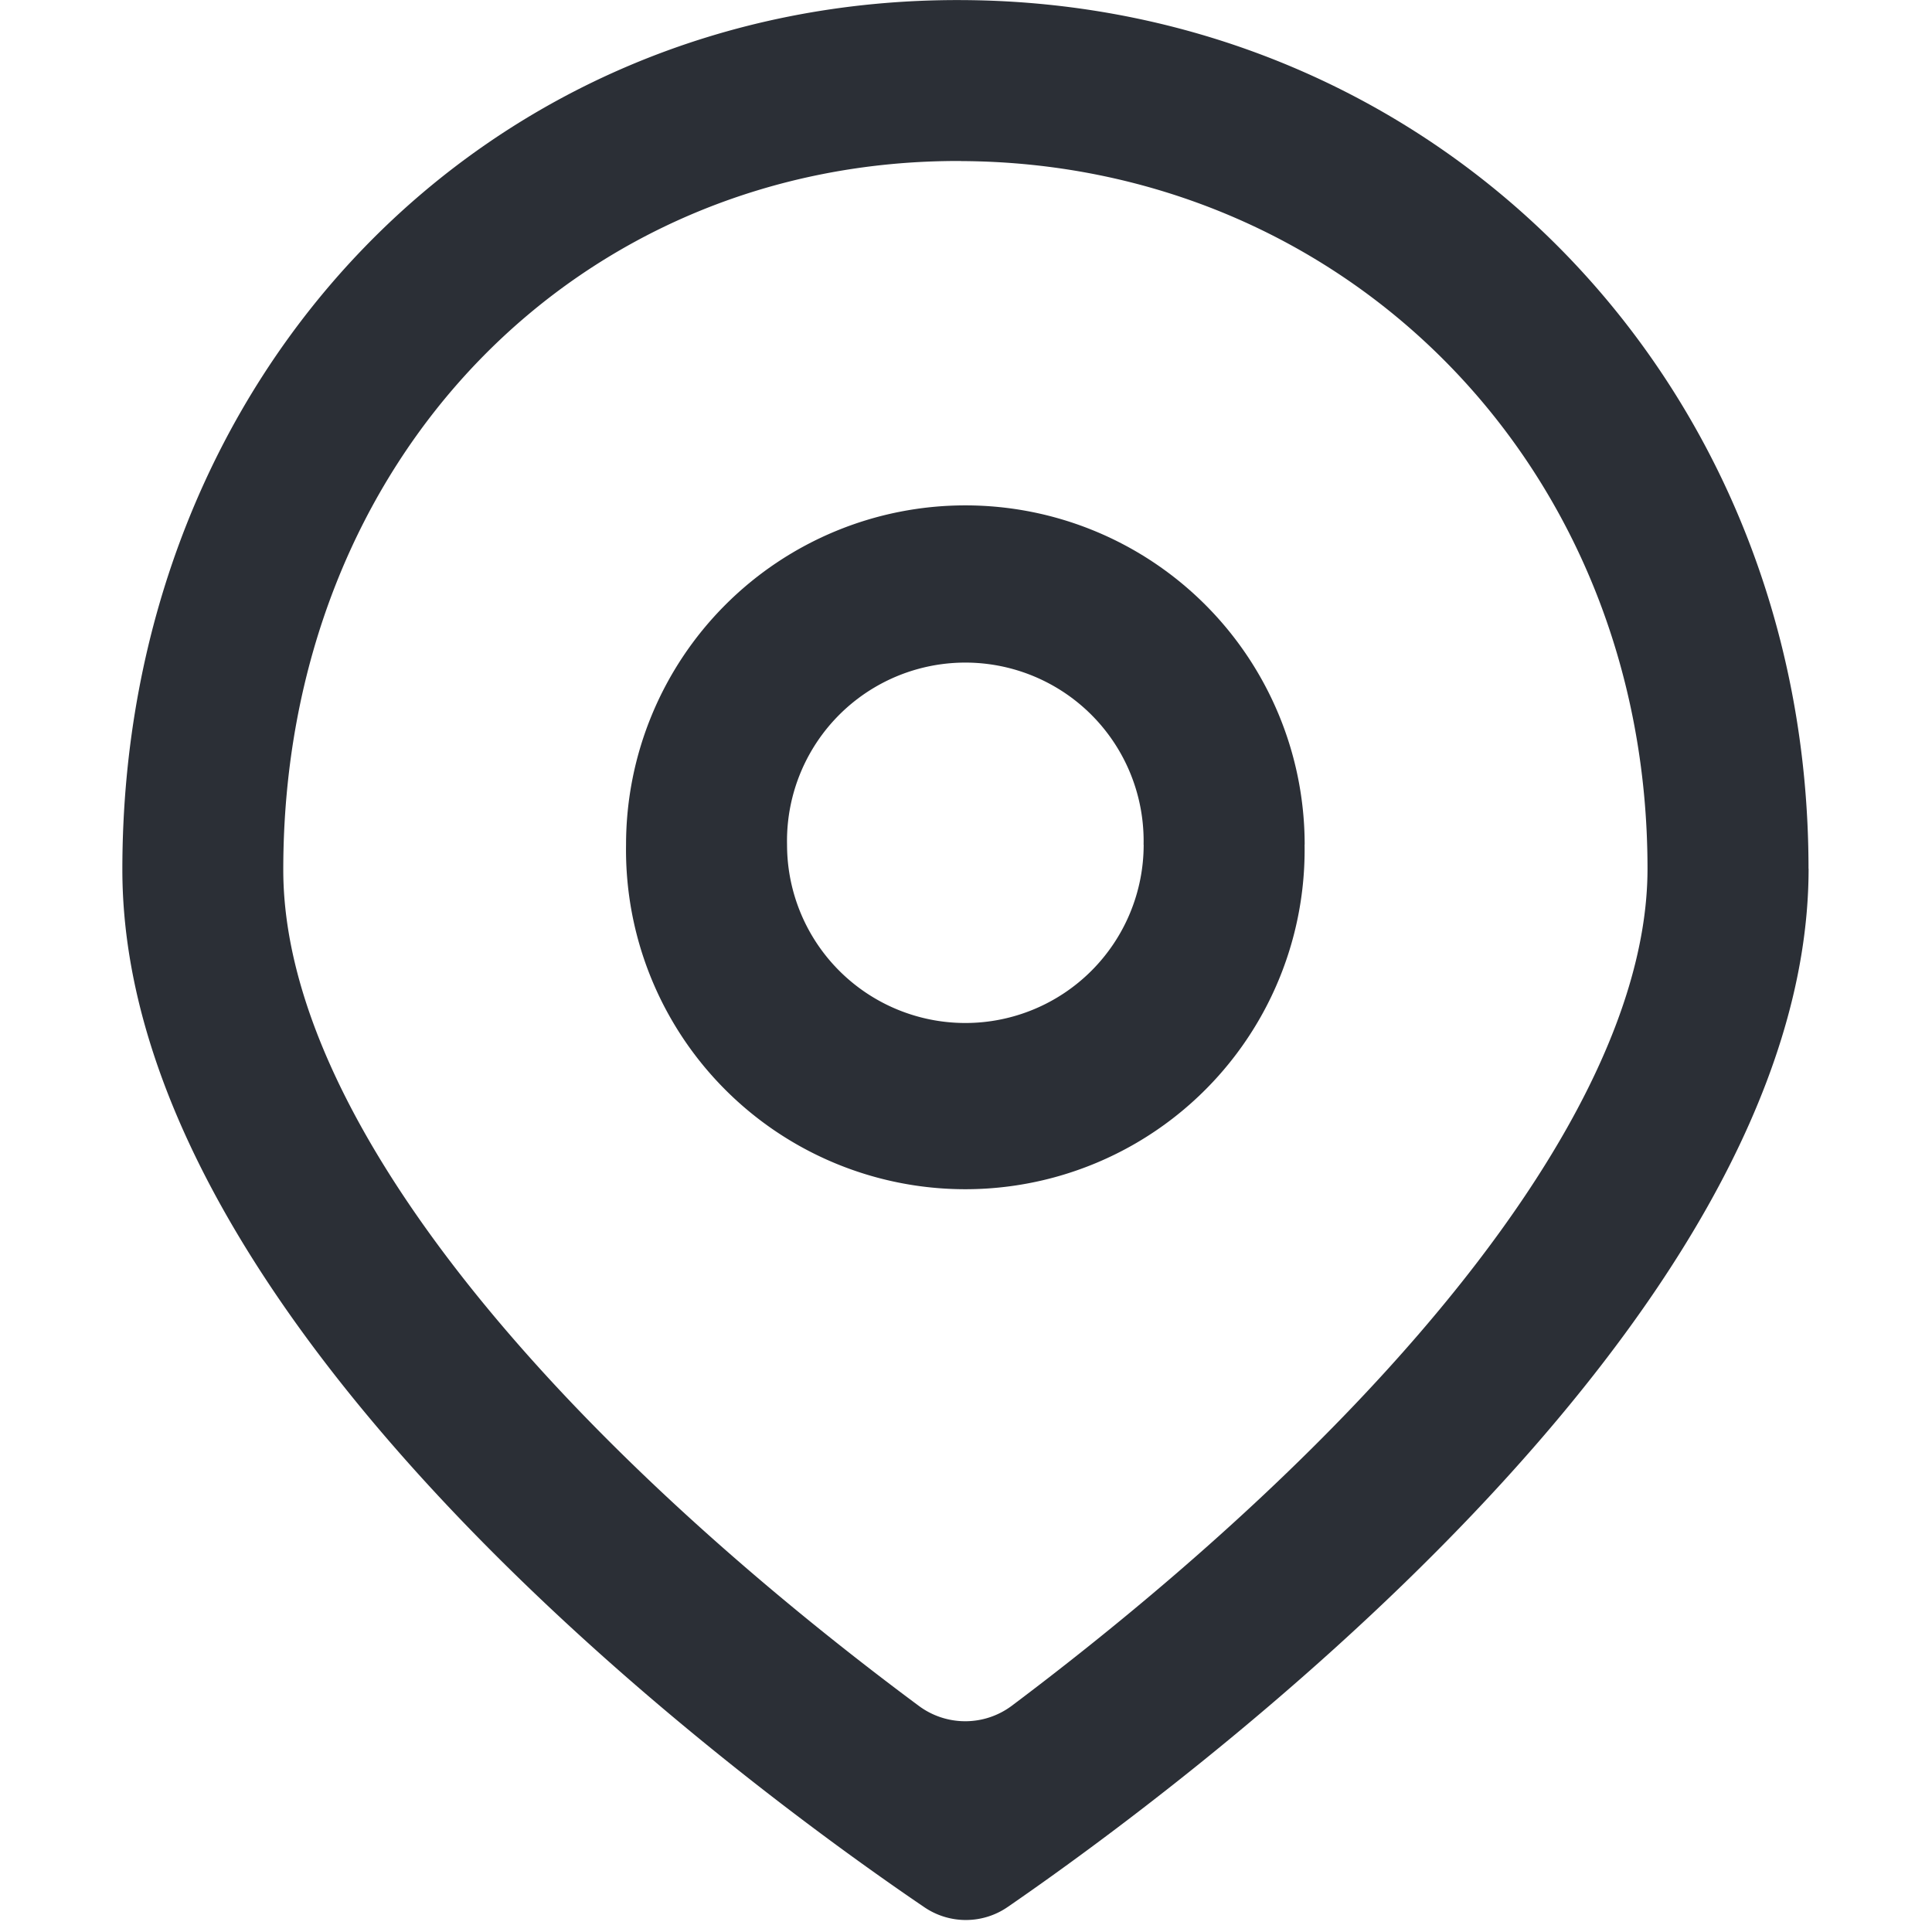
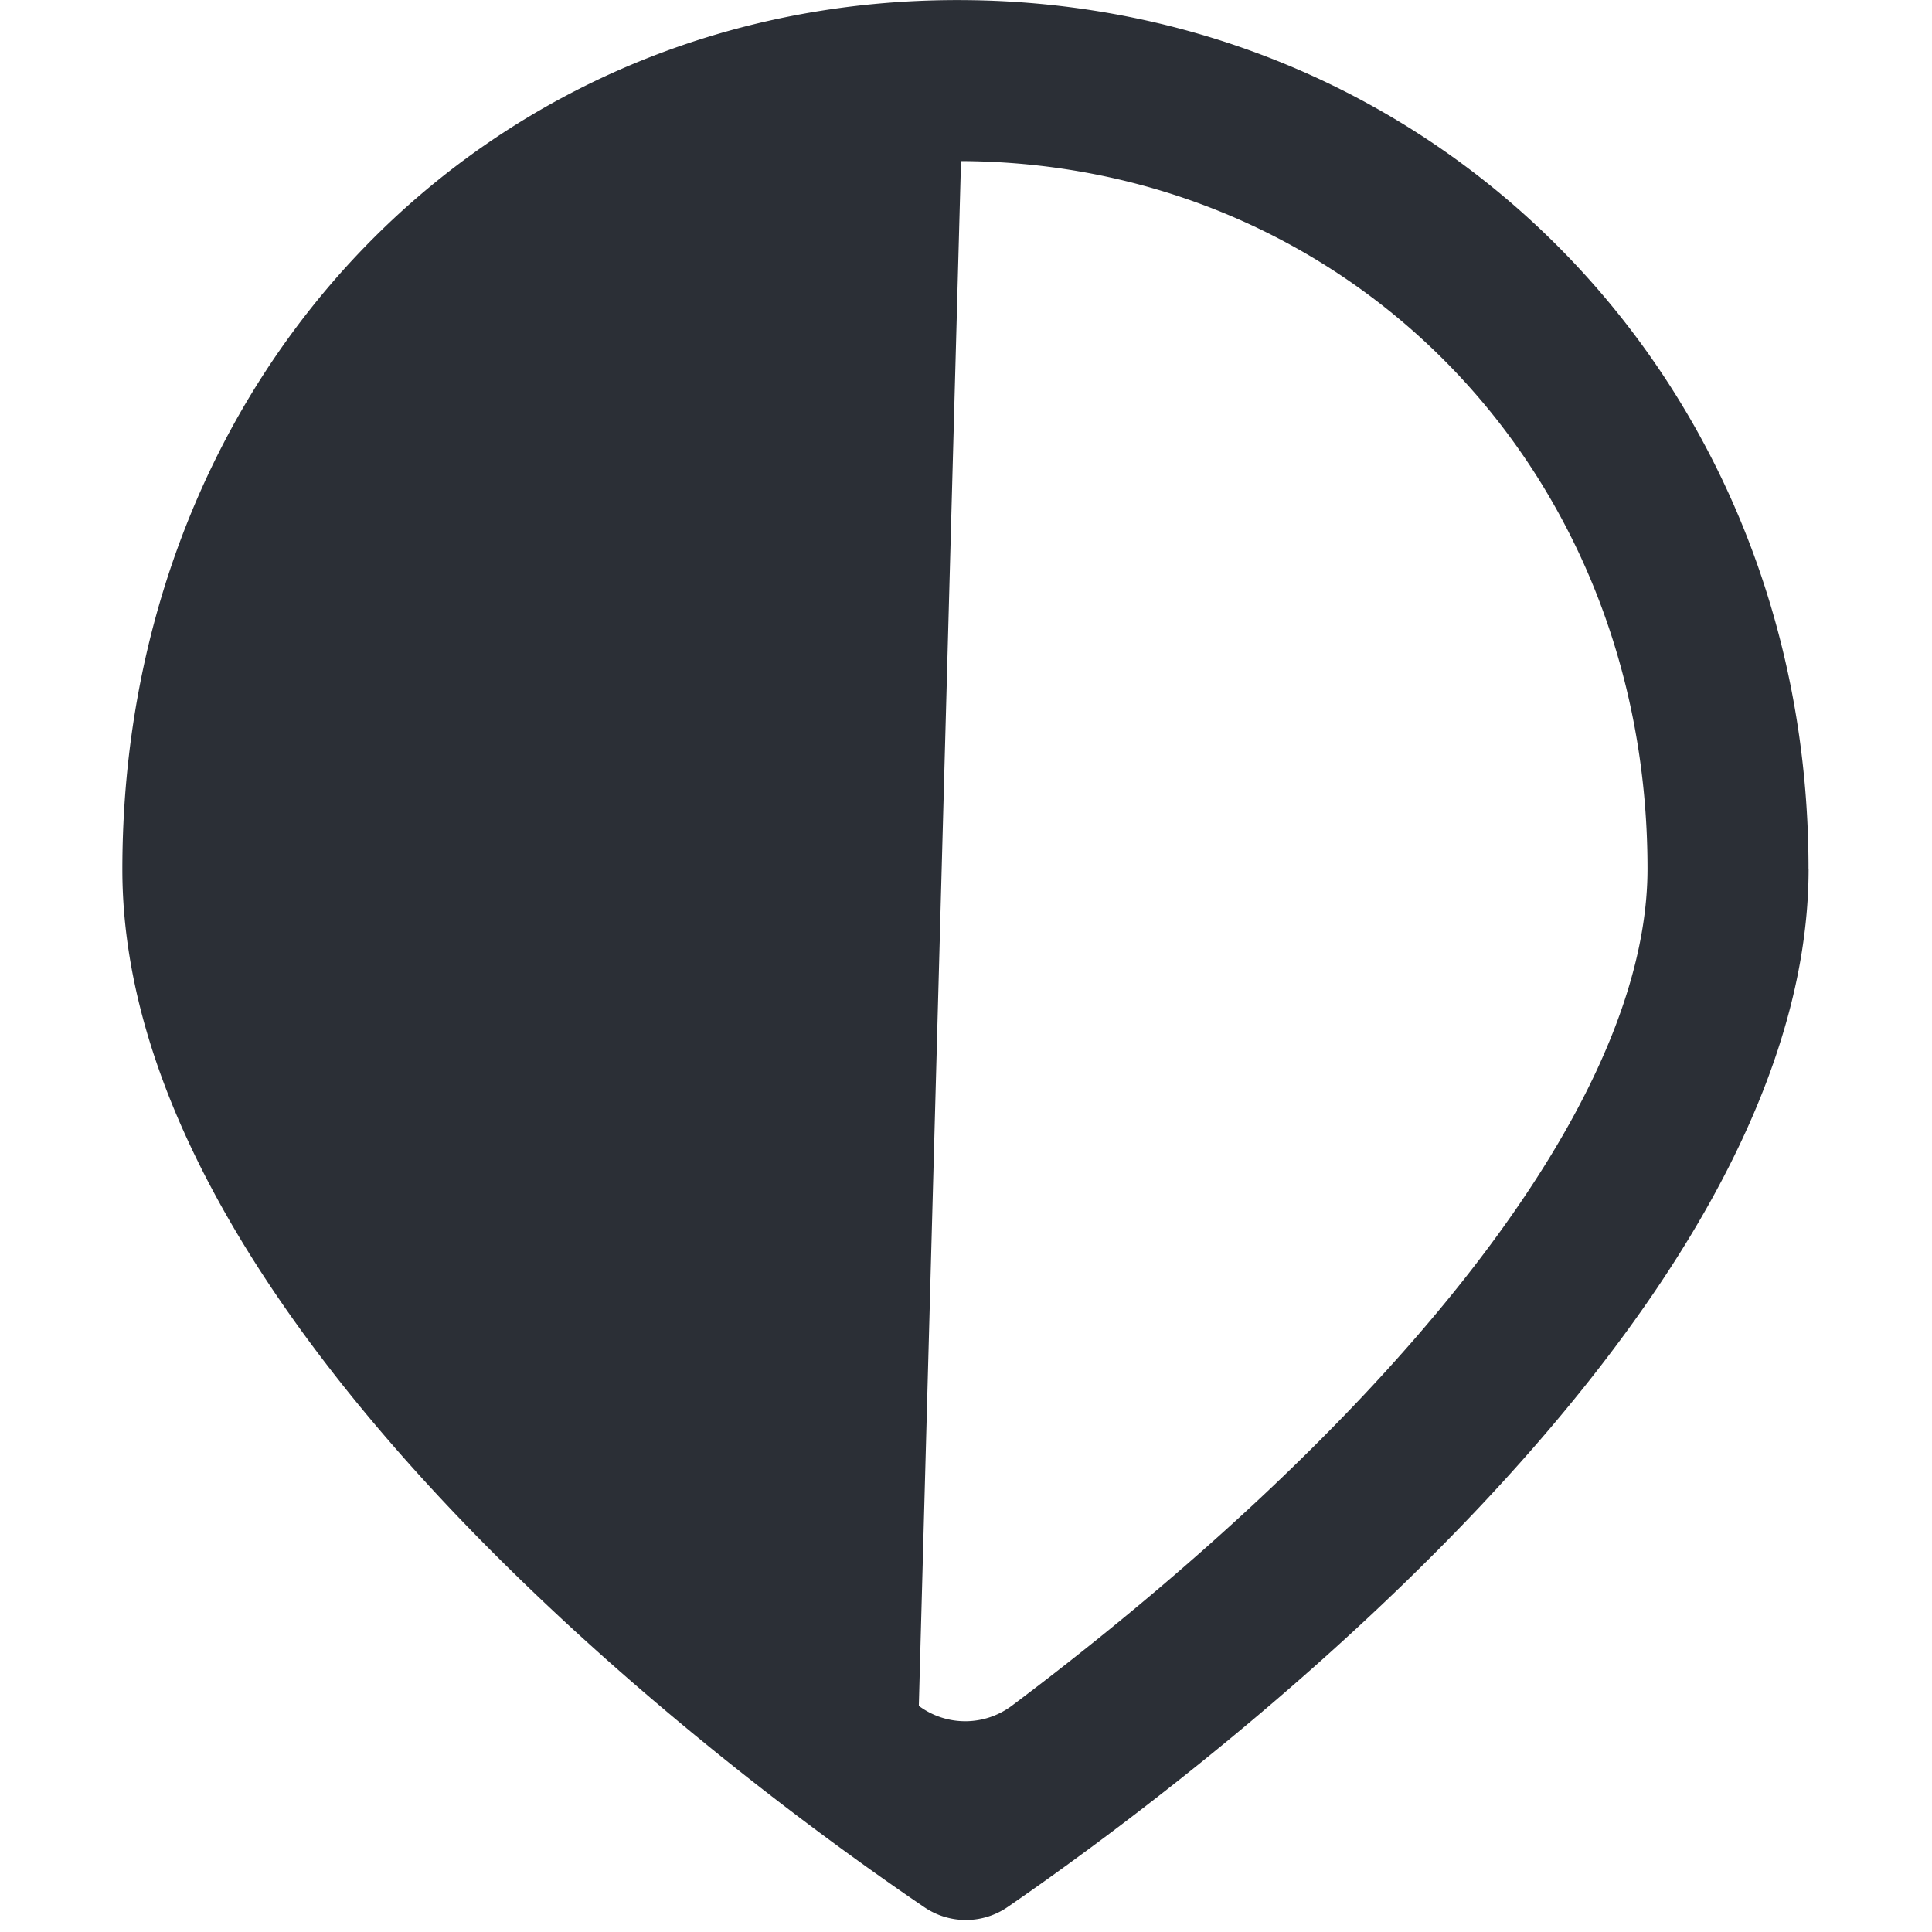
<svg xmlns="http://www.w3.org/2000/svg" width="24" height="24" fill="none">
-   <path fill="#2B2F36" d="M16.206 10.493a4.215 4.215 0 1 1-8.429 0 4.215 4.215 0 0 1 8.43 0Zm-2 0a2.215 2.215 0 1 0-4.429 0 2.215 2.215 0 0 0 4.43 0Z" />
-   <path fill="#2B2F36" d="M22.466 10.791c0-6.103-4.645-10.765-10.519-10.79C6.047-.027 1.52 4.635 1.52 10.803c0 5.735 7.836 11.445 9.958 12.886a.916.916 0 0 0 1.046-.004c2.116-1.457 9.943-7.23 9.943-12.895Zm-10.528-8.79c4.746.02 8.528 3.76 8.528 8.79 0 2.002-1.454 4.364-3.627 6.647-1.478 1.553-3.094 2.868-4.268 3.75a.966.966 0 0 1-1.157.003c-1.175-.872-2.79-2.173-4.267-3.716-2.17-2.268-3.628-4.632-3.628-6.67 0-5.133 3.699-8.826 8.42-8.805Z" />
+   <path fill="#2B2F36" d="M22.466 10.791c0-6.103-4.645-10.765-10.519-10.79C6.047-.027 1.52 4.635 1.52 10.803c0 5.735 7.836 11.445 9.958 12.886a.916.916 0 0 0 1.046-.004c2.116-1.457 9.943-7.23 9.943-12.895Zm-10.528-8.79c4.746.02 8.528 3.76 8.528 8.79 0 2.002-1.454 4.364-3.627 6.647-1.478 1.553-3.094 2.868-4.268 3.75a.966.966 0 0 1-1.157.003Z" />
</svg>